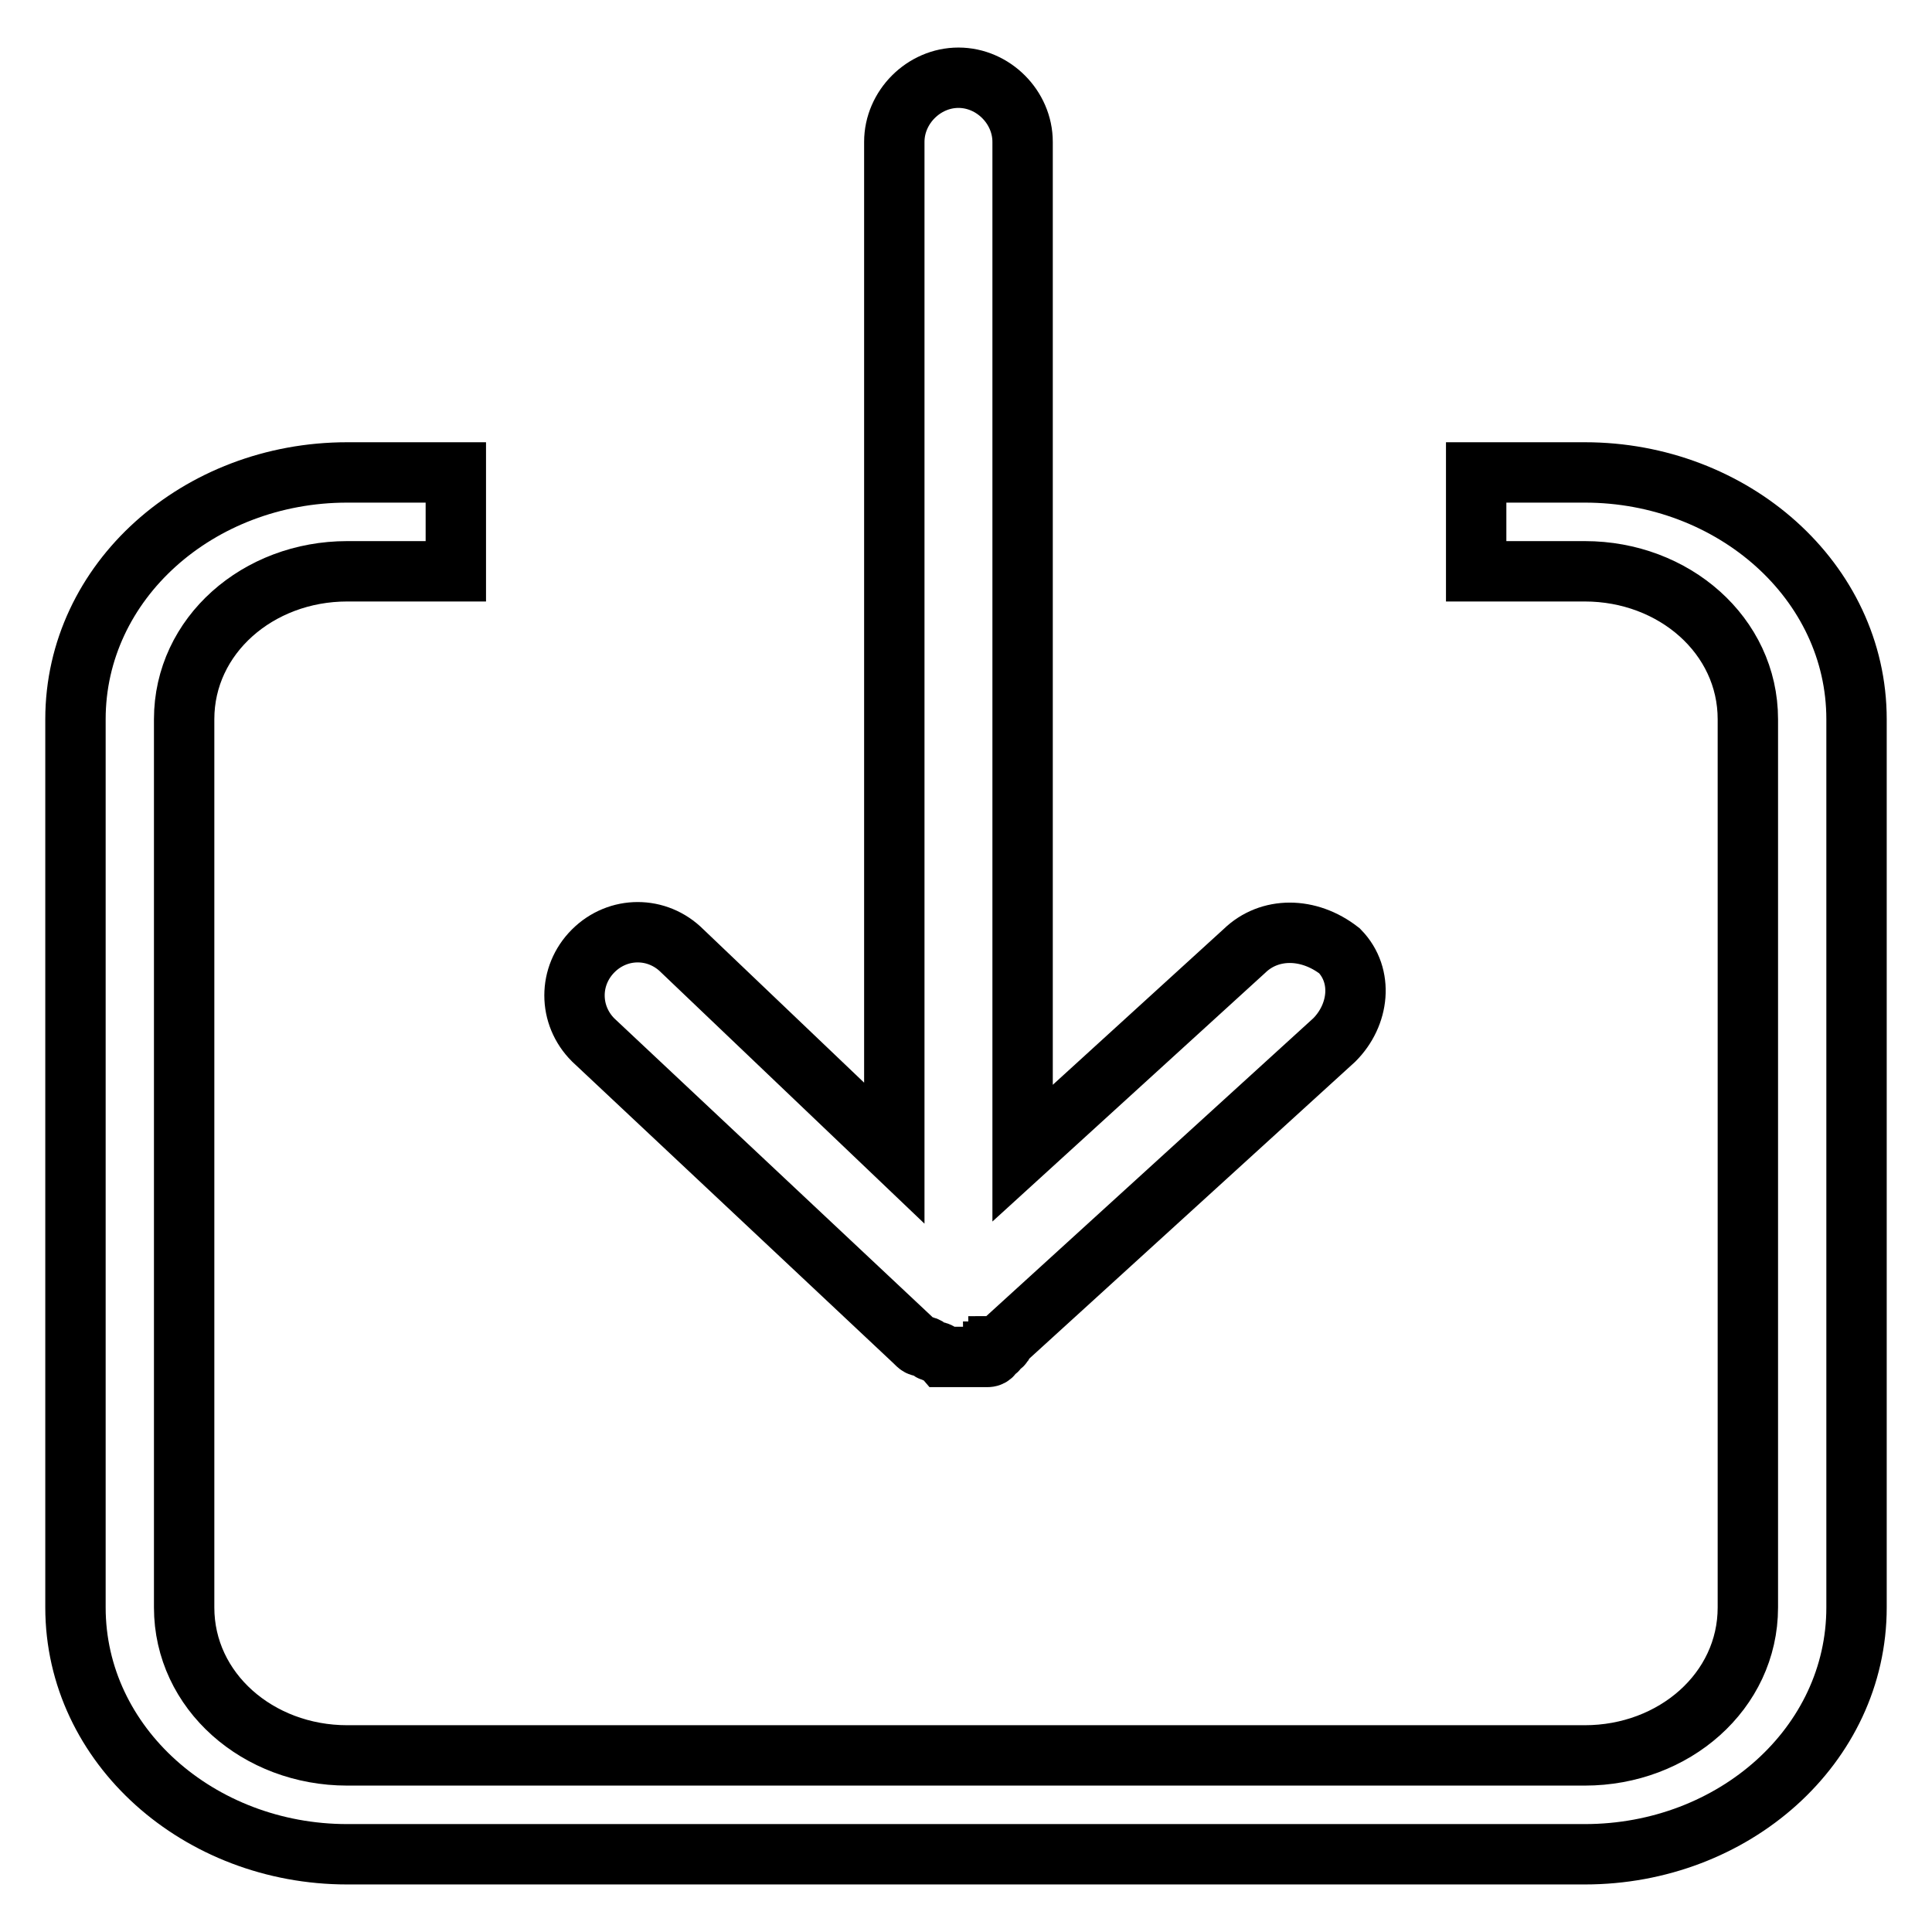
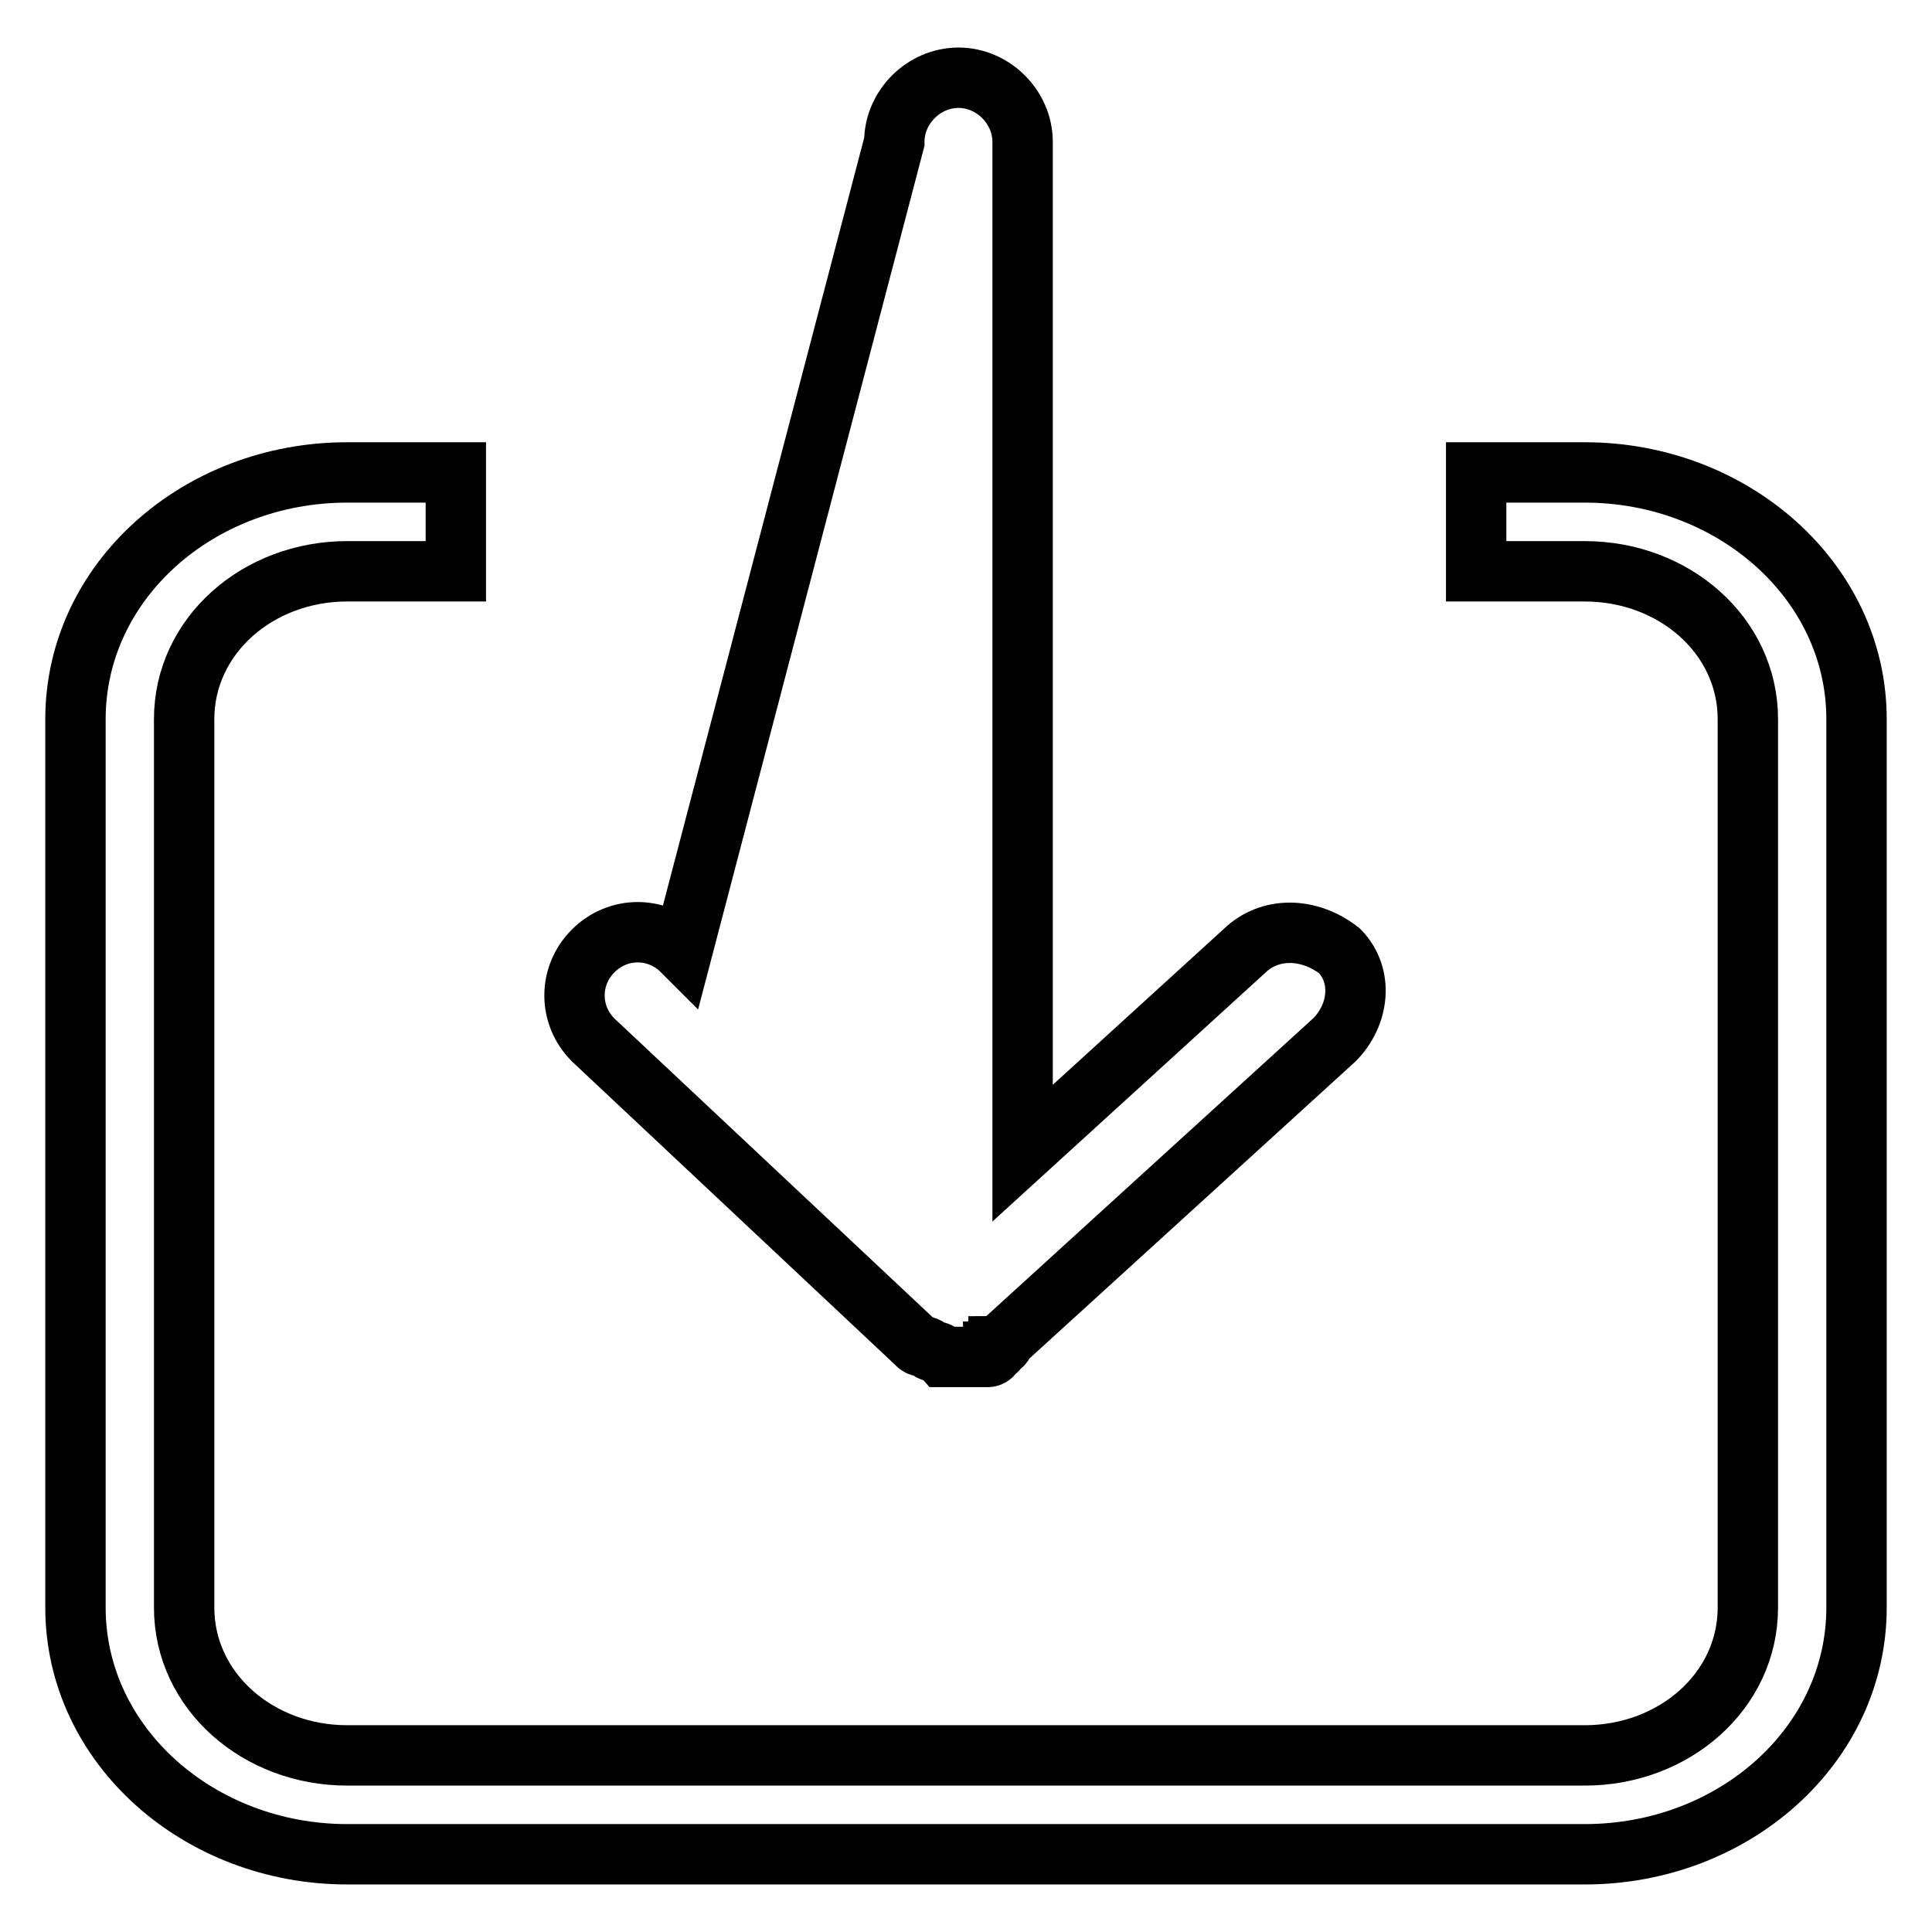
<svg xmlns="http://www.w3.org/2000/svg" version="1.1" x="0px" y="0px" viewBox="0 0 256 256" enable-background="new 0 0 256 256" xml:space="preserve">
  <g>
-     <path stroke-width="8" fill-opacity="0" stroke="#000000" d="M195.7,62.6H210c19.6,0,36,14.4,36,32.7V213c0,18.3-16.3,32.7-36,32.7H46c-19.6,0-36-14.4-36-32.7V95.3 C10,77,26.3,62.6,46,62.6h14.4v13.1H46c-11.8,0-21.6,8.5-21.6,19.6V213c0,11.1,9.8,19.6,21.6,19.6H210c11.8,0,21.6-8.5,21.6-19.6 V95.3c0-11.1-9.8-19.6-21.6-19.6h-14.4V62.6L195.7,62.6z M164.9,126l-29.4,26.8v-134c0-4.6-3.9-8.5-8.5-8.5c-4.6,0-8.5,3.9-8.5,8.5 v134L90.4,126c-3.3-3.3-8.5-3.3-11.8,0c-3.3,3.3-3.3,8.5,0,11.8l42.5,39.9c0.7,0.7,0.7,0.7,1.3,0.7c0.7,0,0.7,0.7,1.3,0.7 s0.7,0,1.3,0.7h5.9c0,0,0.7,0,0.7-0.7c0,0,0.7,0,0.7-0.7c0,0,0.7,0,0.7-0.7l43.8-39.9c3.3-3.3,3.9-8.5,0.7-11.8 C173.4,122.8,168.2,122.8,164.9,126L164.9,126z" />
+     <path stroke-width="8" fill-opacity="0" stroke="#000000" d="M195.7,62.6H210c19.6,0,36,14.4,36,32.7V213c0,18.3-16.3,32.7-36,32.7H46c-19.6,0-36-14.4-36-32.7V95.3 C10,77,26.3,62.6,46,62.6h14.4v13.1H46c-11.8,0-21.6,8.5-21.6,19.6V213c0,11.1,9.8,19.6,21.6,19.6H210c11.8,0,21.6-8.5,21.6-19.6 V95.3c0-11.1-9.8-19.6-21.6-19.6h-14.4V62.6L195.7,62.6z M164.9,126l-29.4,26.8v-134c0-4.6-3.9-8.5-8.5-8.5c-4.6,0-8.5,3.9-8.5,8.5 L90.4,126c-3.3-3.3-8.5-3.3-11.8,0c-3.3,3.3-3.3,8.5,0,11.8l42.5,39.9c0.7,0.7,0.7,0.7,1.3,0.7c0.7,0,0.7,0.7,1.3,0.7 s0.7,0,1.3,0.7h5.9c0,0,0.7,0,0.7-0.7c0,0,0.7,0,0.7-0.7c0,0,0.7,0,0.7-0.7l43.8-39.9c3.3-3.3,3.9-8.5,0.7-11.8 C173.4,122.8,168.2,122.8,164.9,126L164.9,126z" />
  </g>
</svg>